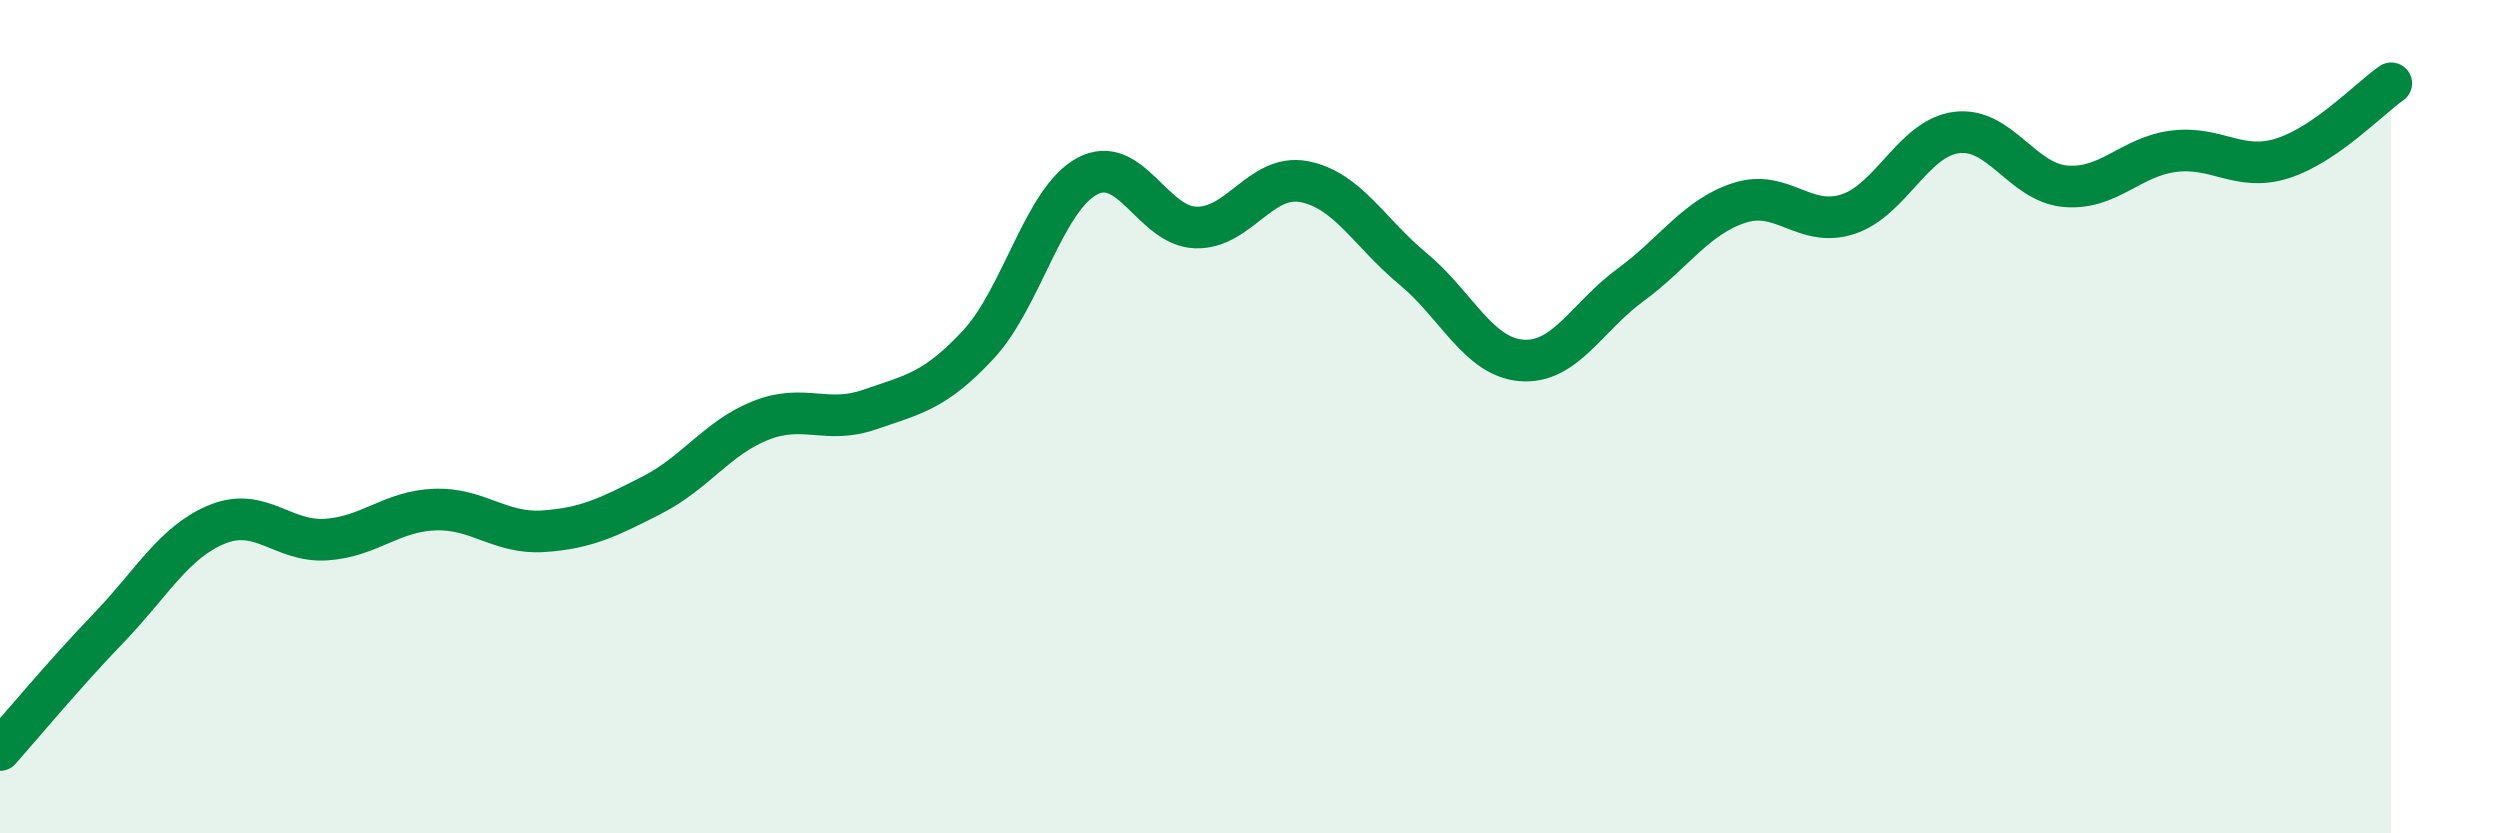
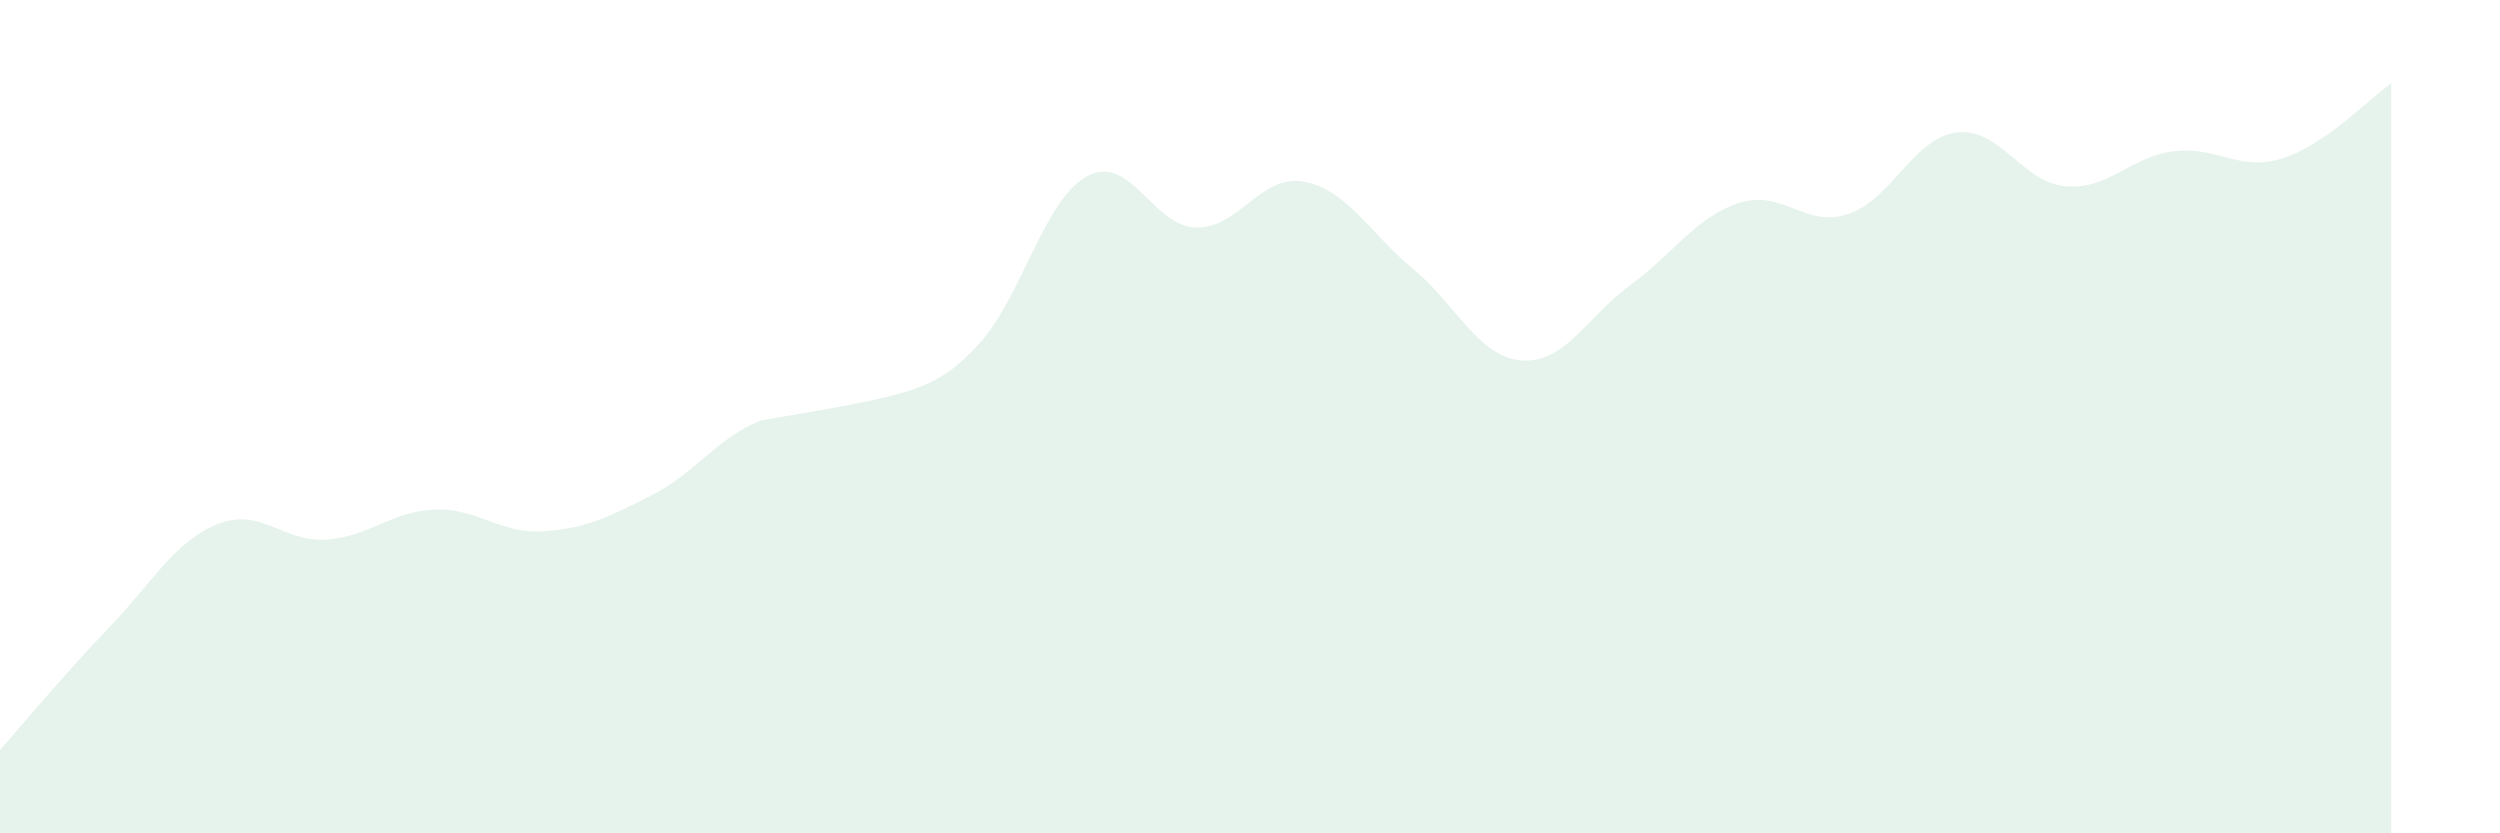
<svg xmlns="http://www.w3.org/2000/svg" width="60" height="20" viewBox="0 0 60 20">
-   <path d="M 0,18 C 0.52,17.41 1.57,16.15 2.61,15.07 C 3.65,13.99 4.18,13 5.22,12.58 C 6.26,12.16 6.79,13.02 7.83,12.95 C 8.87,12.88 9.39,12.27 10.43,12.23 C 11.47,12.19 12,12.82 13.04,12.75 C 14.08,12.68 14.61,12.41 15.65,11.88 C 16.69,11.35 17.22,10.5 18.26,10.09 C 19.3,9.68 19.83,10.19 20.87,9.83 C 21.91,9.47 22.44,9.39 23.48,8.27 C 24.52,7.15 25.05,4.79 26.09,4.23 C 27.13,3.67 27.66,5.43 28.7,5.46 C 29.74,5.49 30.26,4.16 31.3,4.36 C 32.34,4.56 32.87,5.59 33.91,6.45 C 34.95,7.31 35.48,8.57 36.52,8.65 C 37.56,8.73 38.09,7.6 39.13,6.84 C 40.17,6.08 40.7,5.21 41.74,4.87 C 42.78,4.53 43.31,5.48 44.35,5.14 C 45.39,4.8 45.92,3.31 46.96,3.18 C 48,3.05 48.53,4.38 49.57,4.47 C 50.61,4.56 51.13,3.76 52.17,3.63 C 53.21,3.5 53.74,4.13 54.78,3.8 C 55.82,3.47 56.87,2.36 57.39,2L57.39 20L0 20Z" fill="#008740" opacity="0.1" stroke-linecap="round" stroke-linejoin="round" />
-   <path d="M 0,18 C 0.52,17.41 1.57,16.15 2.61,15.07 C 3.65,13.99 4.18,13 5.22,12.58 C 6.26,12.16 6.79,13.02 7.83,12.95 C 8.87,12.88 9.39,12.27 10.43,12.23 C 11.47,12.19 12,12.82 13.04,12.75 C 14.08,12.68 14.61,12.41 15.65,11.88 C 16.69,11.35 17.22,10.5 18.26,10.09 C 19.3,9.68 19.83,10.19 20.87,9.83 C 21.91,9.47 22.44,9.39 23.48,8.27 C 24.52,7.15 25.05,4.79 26.09,4.23 C 27.13,3.67 27.66,5.43 28.7,5.46 C 29.74,5.49 30.26,4.16 31.3,4.36 C 32.34,4.56 32.87,5.59 33.91,6.45 C 34.95,7.31 35.48,8.57 36.52,8.65 C 37.56,8.73 38.09,7.6 39.13,6.84 C 40.17,6.08 40.7,5.21 41.74,4.87 C 42.78,4.53 43.31,5.48 44.35,5.14 C 45.39,4.8 45.92,3.31 46.96,3.18 C 48,3.05 48.53,4.38 49.57,4.47 C 50.61,4.56 51.13,3.76 52.17,3.63 C 53.21,3.5 53.74,4.13 54.78,3.8 C 55.82,3.47 56.87,2.36 57.39,2" stroke="#008740" stroke-width="1" fill="none" stroke-linecap="round" stroke-linejoin="round" />
+   <path d="M 0,18 C 0.52,17.41 1.57,16.15 2.61,15.07 C 3.65,13.99 4.18,13 5.22,12.58 C 6.26,12.16 6.79,13.02 7.83,12.95 C 8.87,12.88 9.39,12.27 10.43,12.23 C 11.47,12.19 12,12.82 13.04,12.75 C 14.08,12.68 14.61,12.41 15.65,11.88 C 16.69,11.35 17.22,10.5 18.26,10.09 C 21.91,9.47 22.44,9.39 23.48,8.27 C 24.52,7.15 25.05,4.79 26.09,4.23 C 27.13,3.67 27.66,5.43 28.7,5.46 C 29.74,5.49 30.26,4.16 31.3,4.36 C 32.34,4.56 32.87,5.59 33.91,6.45 C 34.95,7.31 35.48,8.57 36.52,8.65 C 37.56,8.73 38.09,7.6 39.13,6.84 C 40.17,6.08 40.7,5.21 41.74,4.87 C 42.78,4.53 43.31,5.48 44.35,5.14 C 45.39,4.8 45.92,3.31 46.96,3.18 C 48,3.05 48.53,4.38 49.57,4.47 C 50.61,4.56 51.13,3.76 52.17,3.63 C 53.21,3.5 53.74,4.13 54.78,3.8 C 55.82,3.47 56.87,2.36 57.39,2L57.39 20L0 20Z" fill="#008740" opacity="0.1" stroke-linecap="round" stroke-linejoin="round" />
</svg>